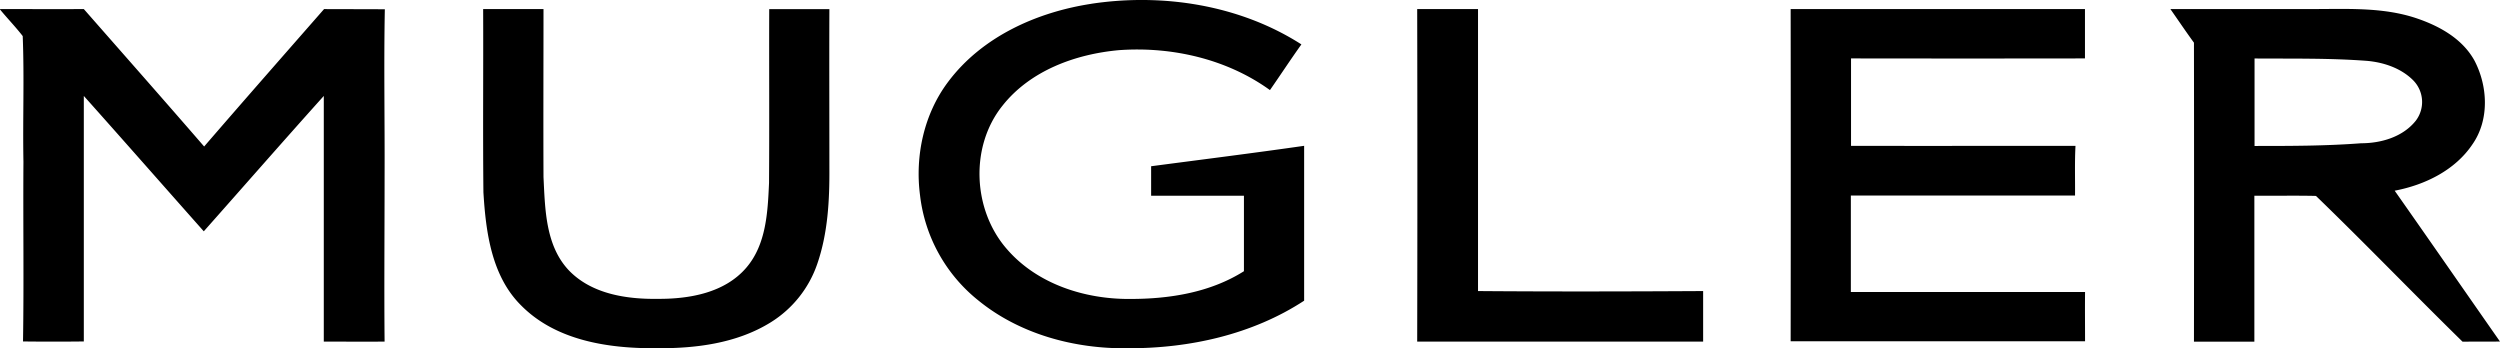
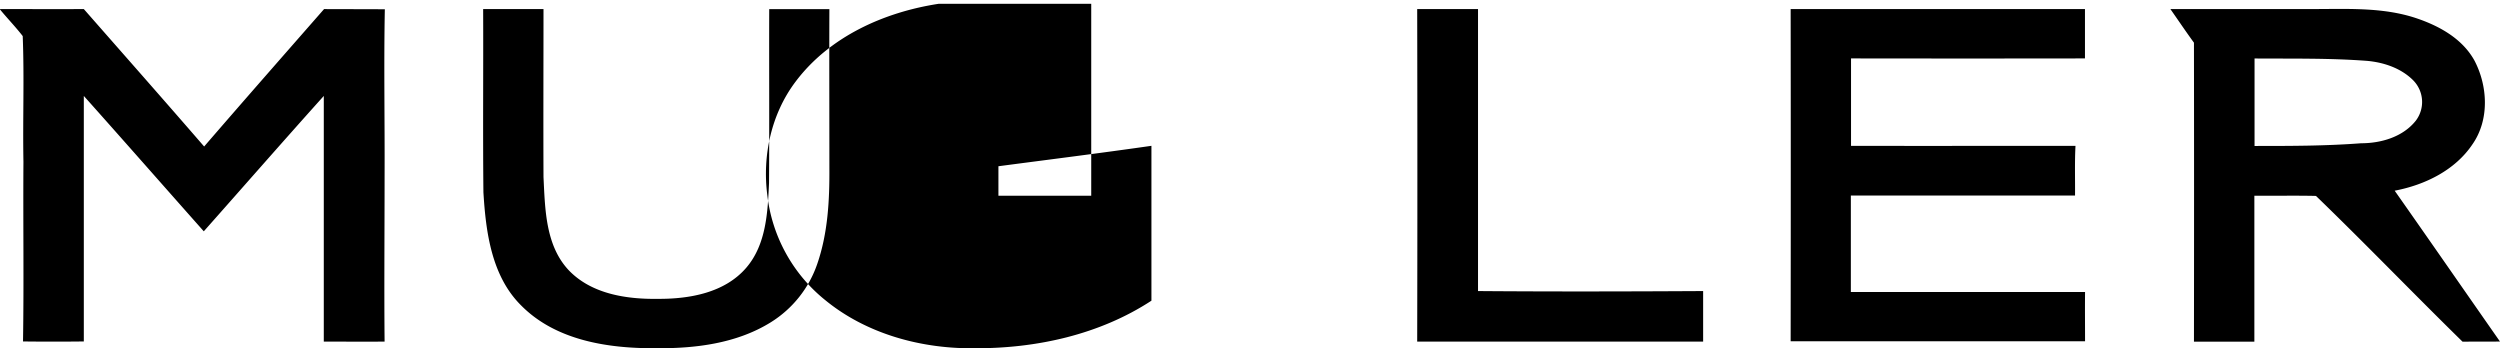
<svg xmlns="http://www.w3.org/2000/svg" data-name="1" viewBox="0 0 831.01 115.78">
-   <path d="M362.73 1.26c23.82-3.6 49.4.39 69.86 13.5-3.57 5-6.94 10.14-10.45 15.19-14.36-10.37-32.65-14.53-50.17-13.28-14.49 1.31-29.56 6.79-38.8 18.54-10.85 13.6-9.82 34.7 1.59 47.66 10.1 11.63 26 16.66 41.09 16.5 13 0 26.5-2.17 37.64-9.22V65.07h-30.85v-9.81c17-2.24 33.93-4.36 50.86-6.79v51.48c-17.24 11.28-38.2 15.88-58.62 15.81-17.69.25-36-4.68-49.81-16a52.48 52.48 0 01-19.25-34.88c-1.7-13.13 1.31-27 9.35-37.68 11.24-15 29.43-23.15 47.56-25.93zM0 3.01c9.29 0 18.57.06 27.86 0 13.35 15.21 26.73 30.37 40 45.69C81.03 33.44 94.4 18.23 107.72 3.02c6.74.05 13.47 0 20.2.07-.36 18.56 0 37.13-.08 55.7 0 18.25-.17 36.5 0 54.75-6.74.08-13.47 0-20.21 0V31.89c-13.4 14.91-26.58 30-39.89 45-13.32-15-26.53-30.06-39.88-45v81.61q-10.11.12-20.21 0c.32-19.9 0-39.81.14-59.71-.26-13.91.31-27.91-.24-41.8-2.42-3.12-5.18-5.95-7.67-9zm160.66 0h20c0 18.61-.08 37.24 0 55.84.53 10.66.64 22.8 8.46 31.05 7.59 7.87 19.21 9.6 29.66 9.44 10.43.05 22.11-2 29.27-10.33 6.65-7.72 7.15-18.5 7.58-28.19.13-19.26 0-38.53.06-57.79h20c-.07 17.61 0 35.22 0 52.84.07 10.68-.5 21.58-4 31.77a36.94 36.94 0 01-15.46 19.48c-11.41 7.1-25.27 8.77-38.45 8.63-15.66.08-33-2.56-44.5-14.17-9.9-9.77-11.79-24.42-12.59-37.65-.21-20.3 0-40.61-.09-60.92zm310.45 0h20.19v93.74c24.93.2 49.89.14 74.83 0v16.79h-95.05q.12-55.26 0-110.5zm124.12 0h97.82v16.41q-38.88.06-77.76 0v29.06c24.87.05 49.74 0 74.61 0-.29 5.5-.1 11-.15 16.51h-74.52v32.08h77.85c-.06 5.46 0 10.92 0 16.38h-97.86q.08-55.26 0-110.52zm126.27 0h47.38c11.37 0 23.05-.64 34 2.94 7.75 2.56 15.57 6.8 19.64 14.19 4.46 8.51 5 19.68-.64 27.79-5.8 8.68-15.87 13.56-25.88 15.46 11.72 16.68 23.32 33.43 35 50.14-4.15.05-8.3 0-12.44.05-16.36-16.03-32.26-32.54-48.72-48.45-6.83-.17-13.66 0-20.48-.07v48.51h-20.08q.07-49.68 0-99.38c-2.68-3.66-5.2-7.43-7.81-11.14zm27.92 16.43v29.08c11.81 0 23.63 0 35.41-.9 6.69 0 13.93-2.11 18.22-7.54a10.26 10.26 0 00-.91-13.4c-4-4-9.69-5.93-15.23-6.44-12.49-.95-25-.71-37.49-.8z" fill-rule="evenodd" />
+   <path d="M362.73 1.26V65.07h-30.85v-9.81c17-2.24 33.93-4.36 50.86-6.79v51.48c-17.24 11.28-38.2 15.88-58.62 15.81-17.69.25-36-4.68-49.81-16a52.48 52.48 0 01-19.25-34.88c-1.7-13.13 1.31-27 9.35-37.68 11.24-15 29.43-23.15 47.56-25.93zM0 3.01c9.29 0 18.57.06 27.86 0 13.35 15.21 26.73 30.37 40 45.69C81.03 33.44 94.4 18.23 107.72 3.02c6.74.05 13.47 0 20.2.07-.36 18.56 0 37.13-.08 55.7 0 18.25-.17 36.5 0 54.75-6.74.08-13.47 0-20.21 0V31.89c-13.4 14.91-26.58 30-39.89 45-13.32-15-26.53-30.06-39.88-45v81.61q-10.11.12-20.21 0c.32-19.9 0-39.81.14-59.71-.26-13.91.31-27.91-.24-41.8-2.42-3.12-5.18-5.95-7.67-9zm160.66 0h20c0 18.61-.08 37.24 0 55.84.53 10.66.64 22.8 8.46 31.05 7.59 7.87 19.21 9.6 29.66 9.44 10.43.05 22.11-2 29.27-10.33 6.65-7.72 7.15-18.5 7.58-28.19.13-19.26 0-38.53.06-57.79h20c-.07 17.61 0 35.22 0 52.84.07 10.68-.5 21.58-4 31.77a36.94 36.94 0 01-15.46 19.48c-11.41 7.1-25.27 8.77-38.45 8.63-15.66.08-33-2.56-44.5-14.17-9.9-9.77-11.79-24.42-12.59-37.65-.21-20.3 0-40.61-.09-60.92zm310.45 0h20.19v93.74c24.93.2 49.89.14 74.83 0v16.79h-95.05q.12-55.26 0-110.5zm124.12 0h97.82v16.41q-38.88.06-77.76 0v29.06c24.87.05 49.74 0 74.61 0-.29 5.5-.1 11-.15 16.51h-74.52v32.08h77.85c-.06 5.46 0 10.92 0 16.38h-97.86q.08-55.26 0-110.52zm126.27 0h47.38c11.37 0 23.05-.64 34 2.94 7.75 2.56 15.57 6.8 19.64 14.19 4.46 8.51 5 19.68-.64 27.79-5.8 8.68-15.87 13.56-25.88 15.46 11.72 16.68 23.32 33.43 35 50.14-4.15.05-8.3 0-12.44.05-16.36-16.03-32.26-32.54-48.72-48.45-6.83-.17-13.66 0-20.48-.07v48.51h-20.08q.07-49.68 0-99.38c-2.68-3.66-5.2-7.43-7.81-11.14zm27.92 16.43v29.08c11.81 0 23.63 0 35.41-.9 6.69 0 13.93-2.11 18.22-7.54a10.26 10.26 0 00-.91-13.4c-4-4-9.69-5.93-15.23-6.44-12.49-.95-25-.71-37.49-.8z" fill-rule="evenodd" />
</svg>